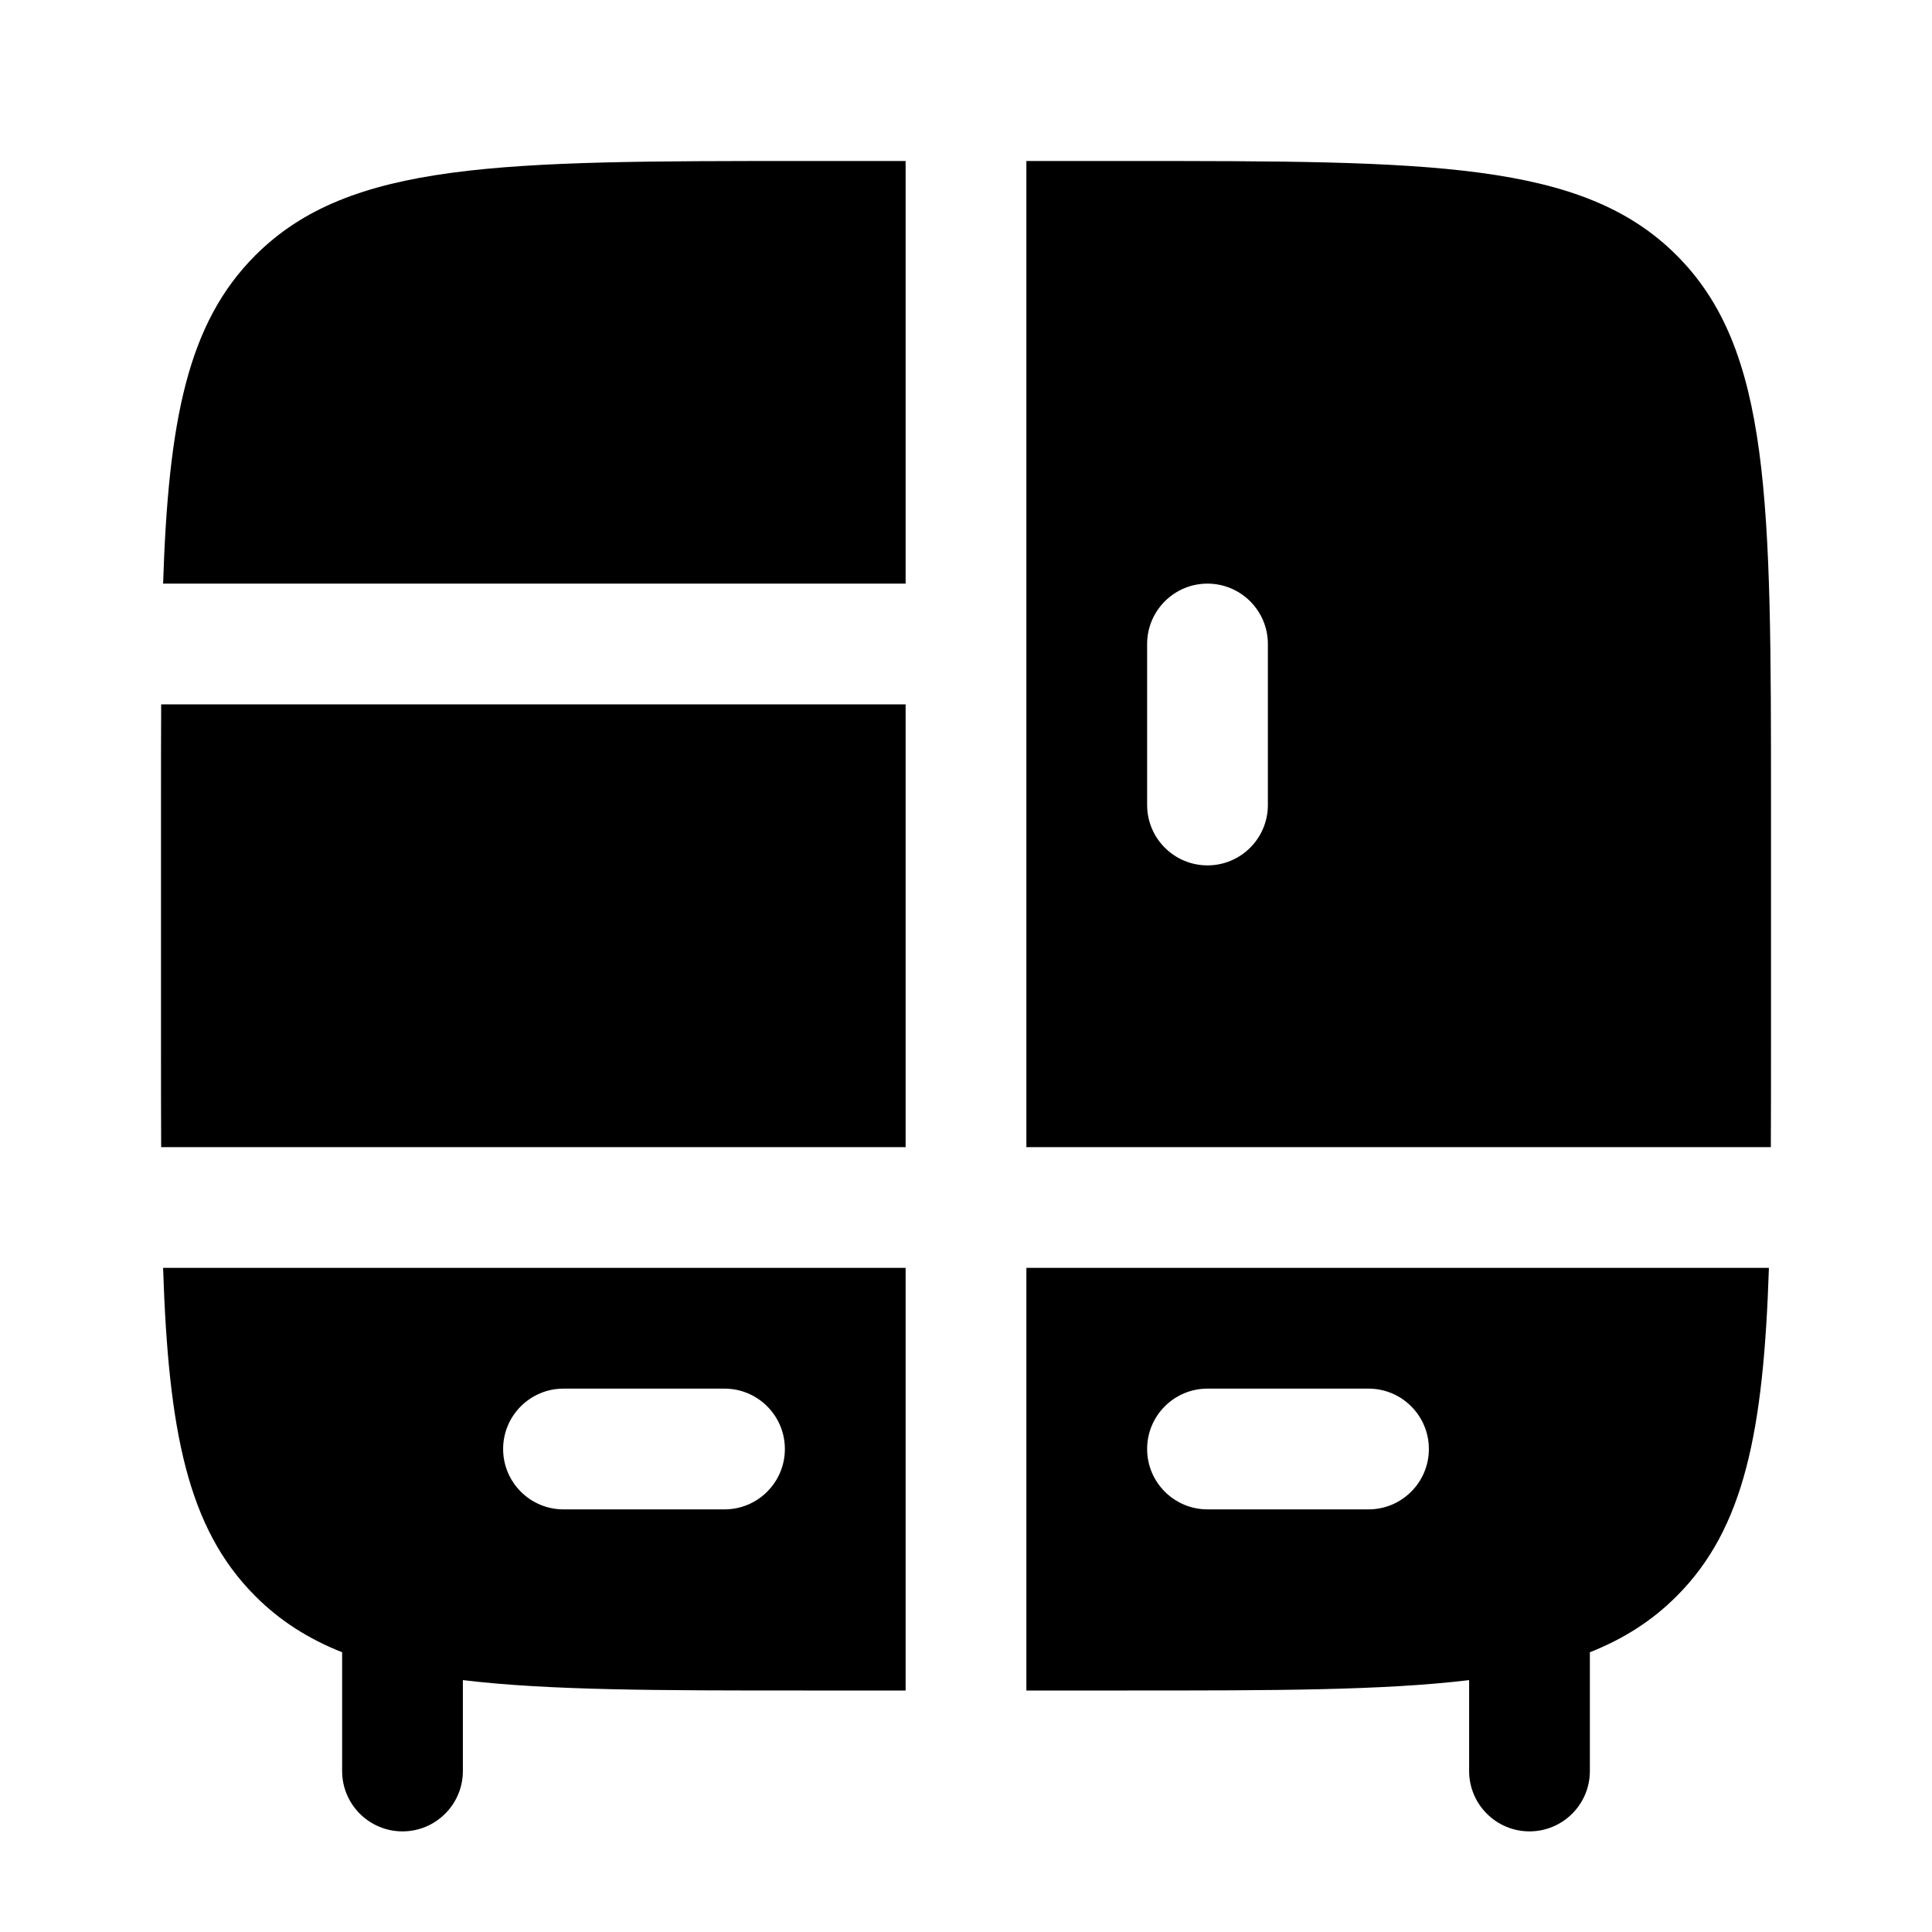
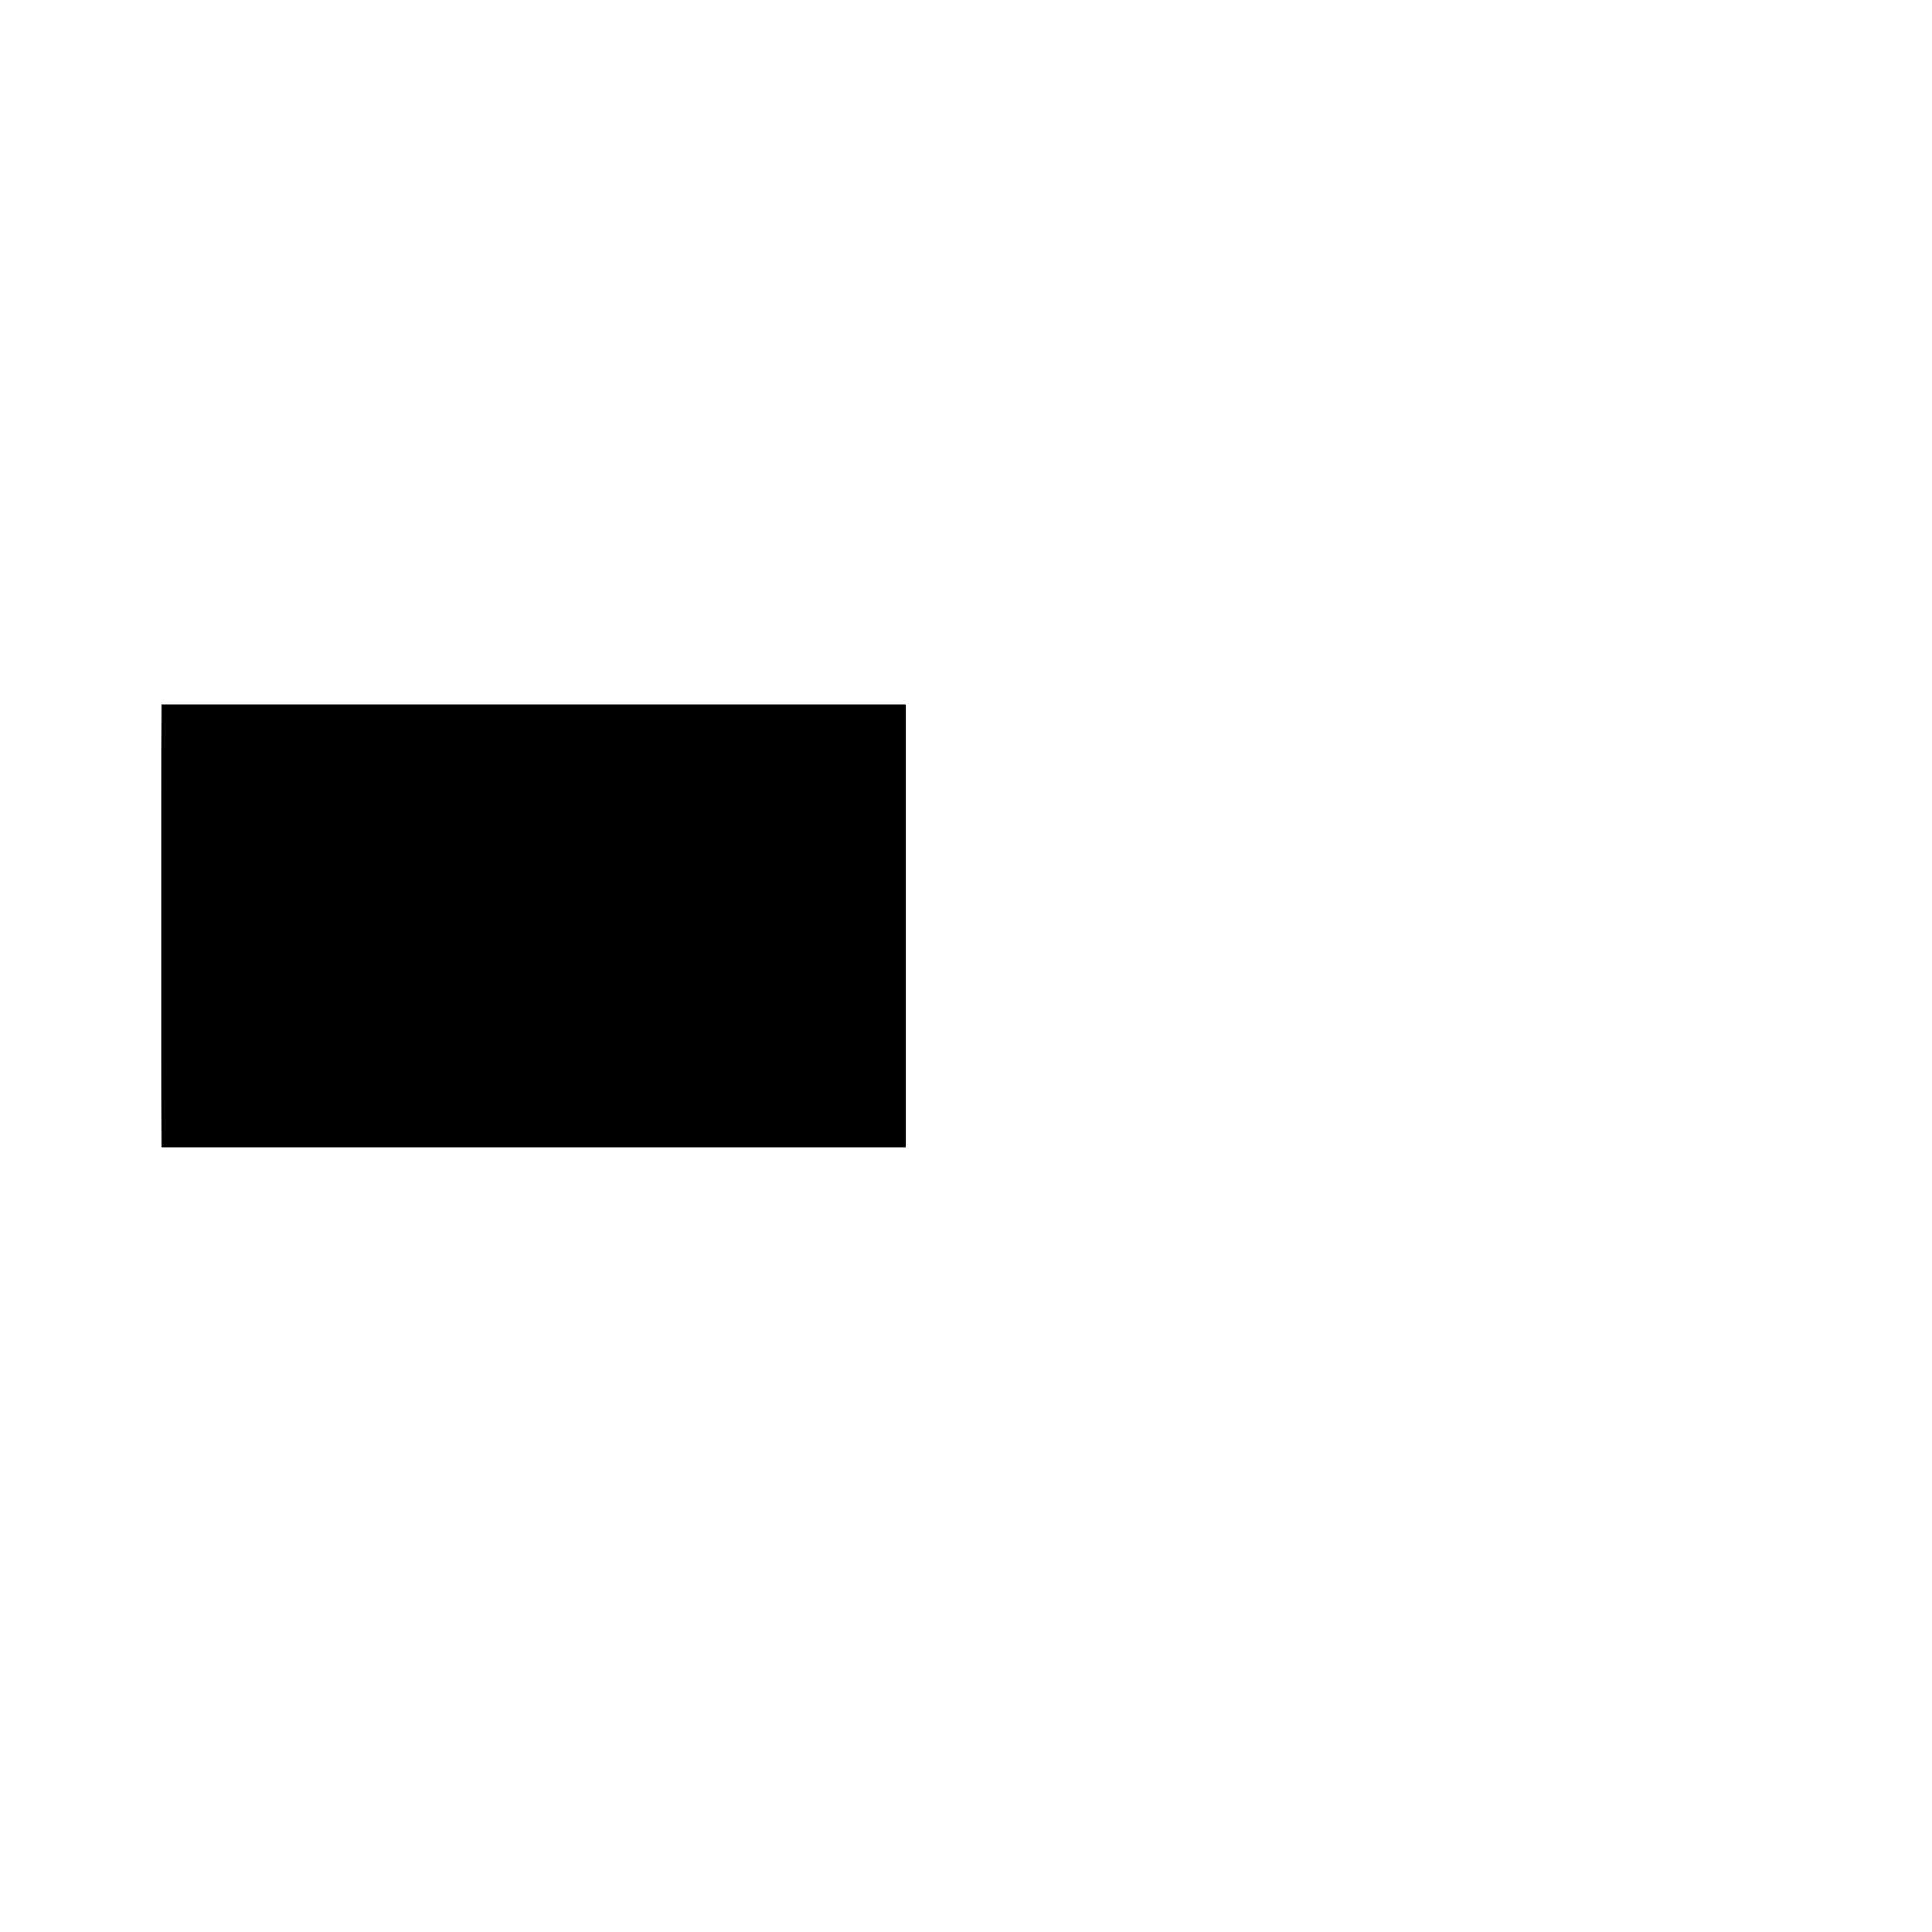
<svg xmlns="http://www.w3.org/2000/svg" width="24" height="24" viewBox="0 0 24 24" fill="none">
-   <path d="M11.25 2H10C6.229 2 4.343 2 3.172 3.172C2.328 4.015 2.092 5.229 2.026 7.25H11.25V2Z" fill="black" />
  <path d="M2.002 8.75C2 9.142 2 9.558 2 10V13C2 13.442 2 13.858 2.002 14.25H11.25V8.75H2.002Z" fill="black" />
-   <path fill-rule="evenodd" clip-rule="evenodd" d="M3.172 19.828C2.328 18.985 2.092 17.771 2.026 15.75H11.25V21H10C8.194 21 6.82 21 5.75 20.871V22C5.75 22.414 5.414 22.75 5 22.75C4.586 22.75 4.25 22.414 4.25 22V20.525C3.829 20.358 3.476 20.133 3.172 19.828ZM6.25 18C6.25 17.586 6.586 17.25 7 17.25H9C9.414 17.25 9.75 17.586 9.75 18C9.75 18.414 9.414 18.75 9 18.75H7C6.586 18.75 6.25 18.414 6.25 18Z" fill="black" />
-   <path fill-rule="evenodd" clip-rule="evenodd" d="M12.75 21H14C15.806 21 17.18 21 18.25 20.871V22C18.25 22.414 18.586 22.75 19 22.75C19.414 22.75 19.75 22.414 19.75 22V20.525C20.171 20.358 20.524 20.133 20.828 19.828C21.672 18.985 21.908 17.771 21.974 15.75H12.75V21ZM15 17.25C14.586 17.25 14.25 17.586 14.25 18C14.25 18.414 14.586 18.75 15 18.75H17C17.414 18.75 17.75 18.414 17.75 18C17.75 17.586 17.414 17.25 17 17.25H15Z" fill="black" />
-   <path fill-rule="evenodd" clip-rule="evenodd" d="M22 13C22 13.442 22 13.858 21.998 14.25H12.75V2H14C17.771 2 19.657 2 20.828 3.172C22 4.343 22 6.229 22 10V13ZM15 7.25C15.414 7.25 15.75 7.586 15.75 8V10C15.75 10.414 15.414 10.75 15 10.75C14.586 10.75 14.25 10.414 14.25 10V8C14.25 7.586 14.586 7.25 15 7.25Z" fill="black" />
</svg>